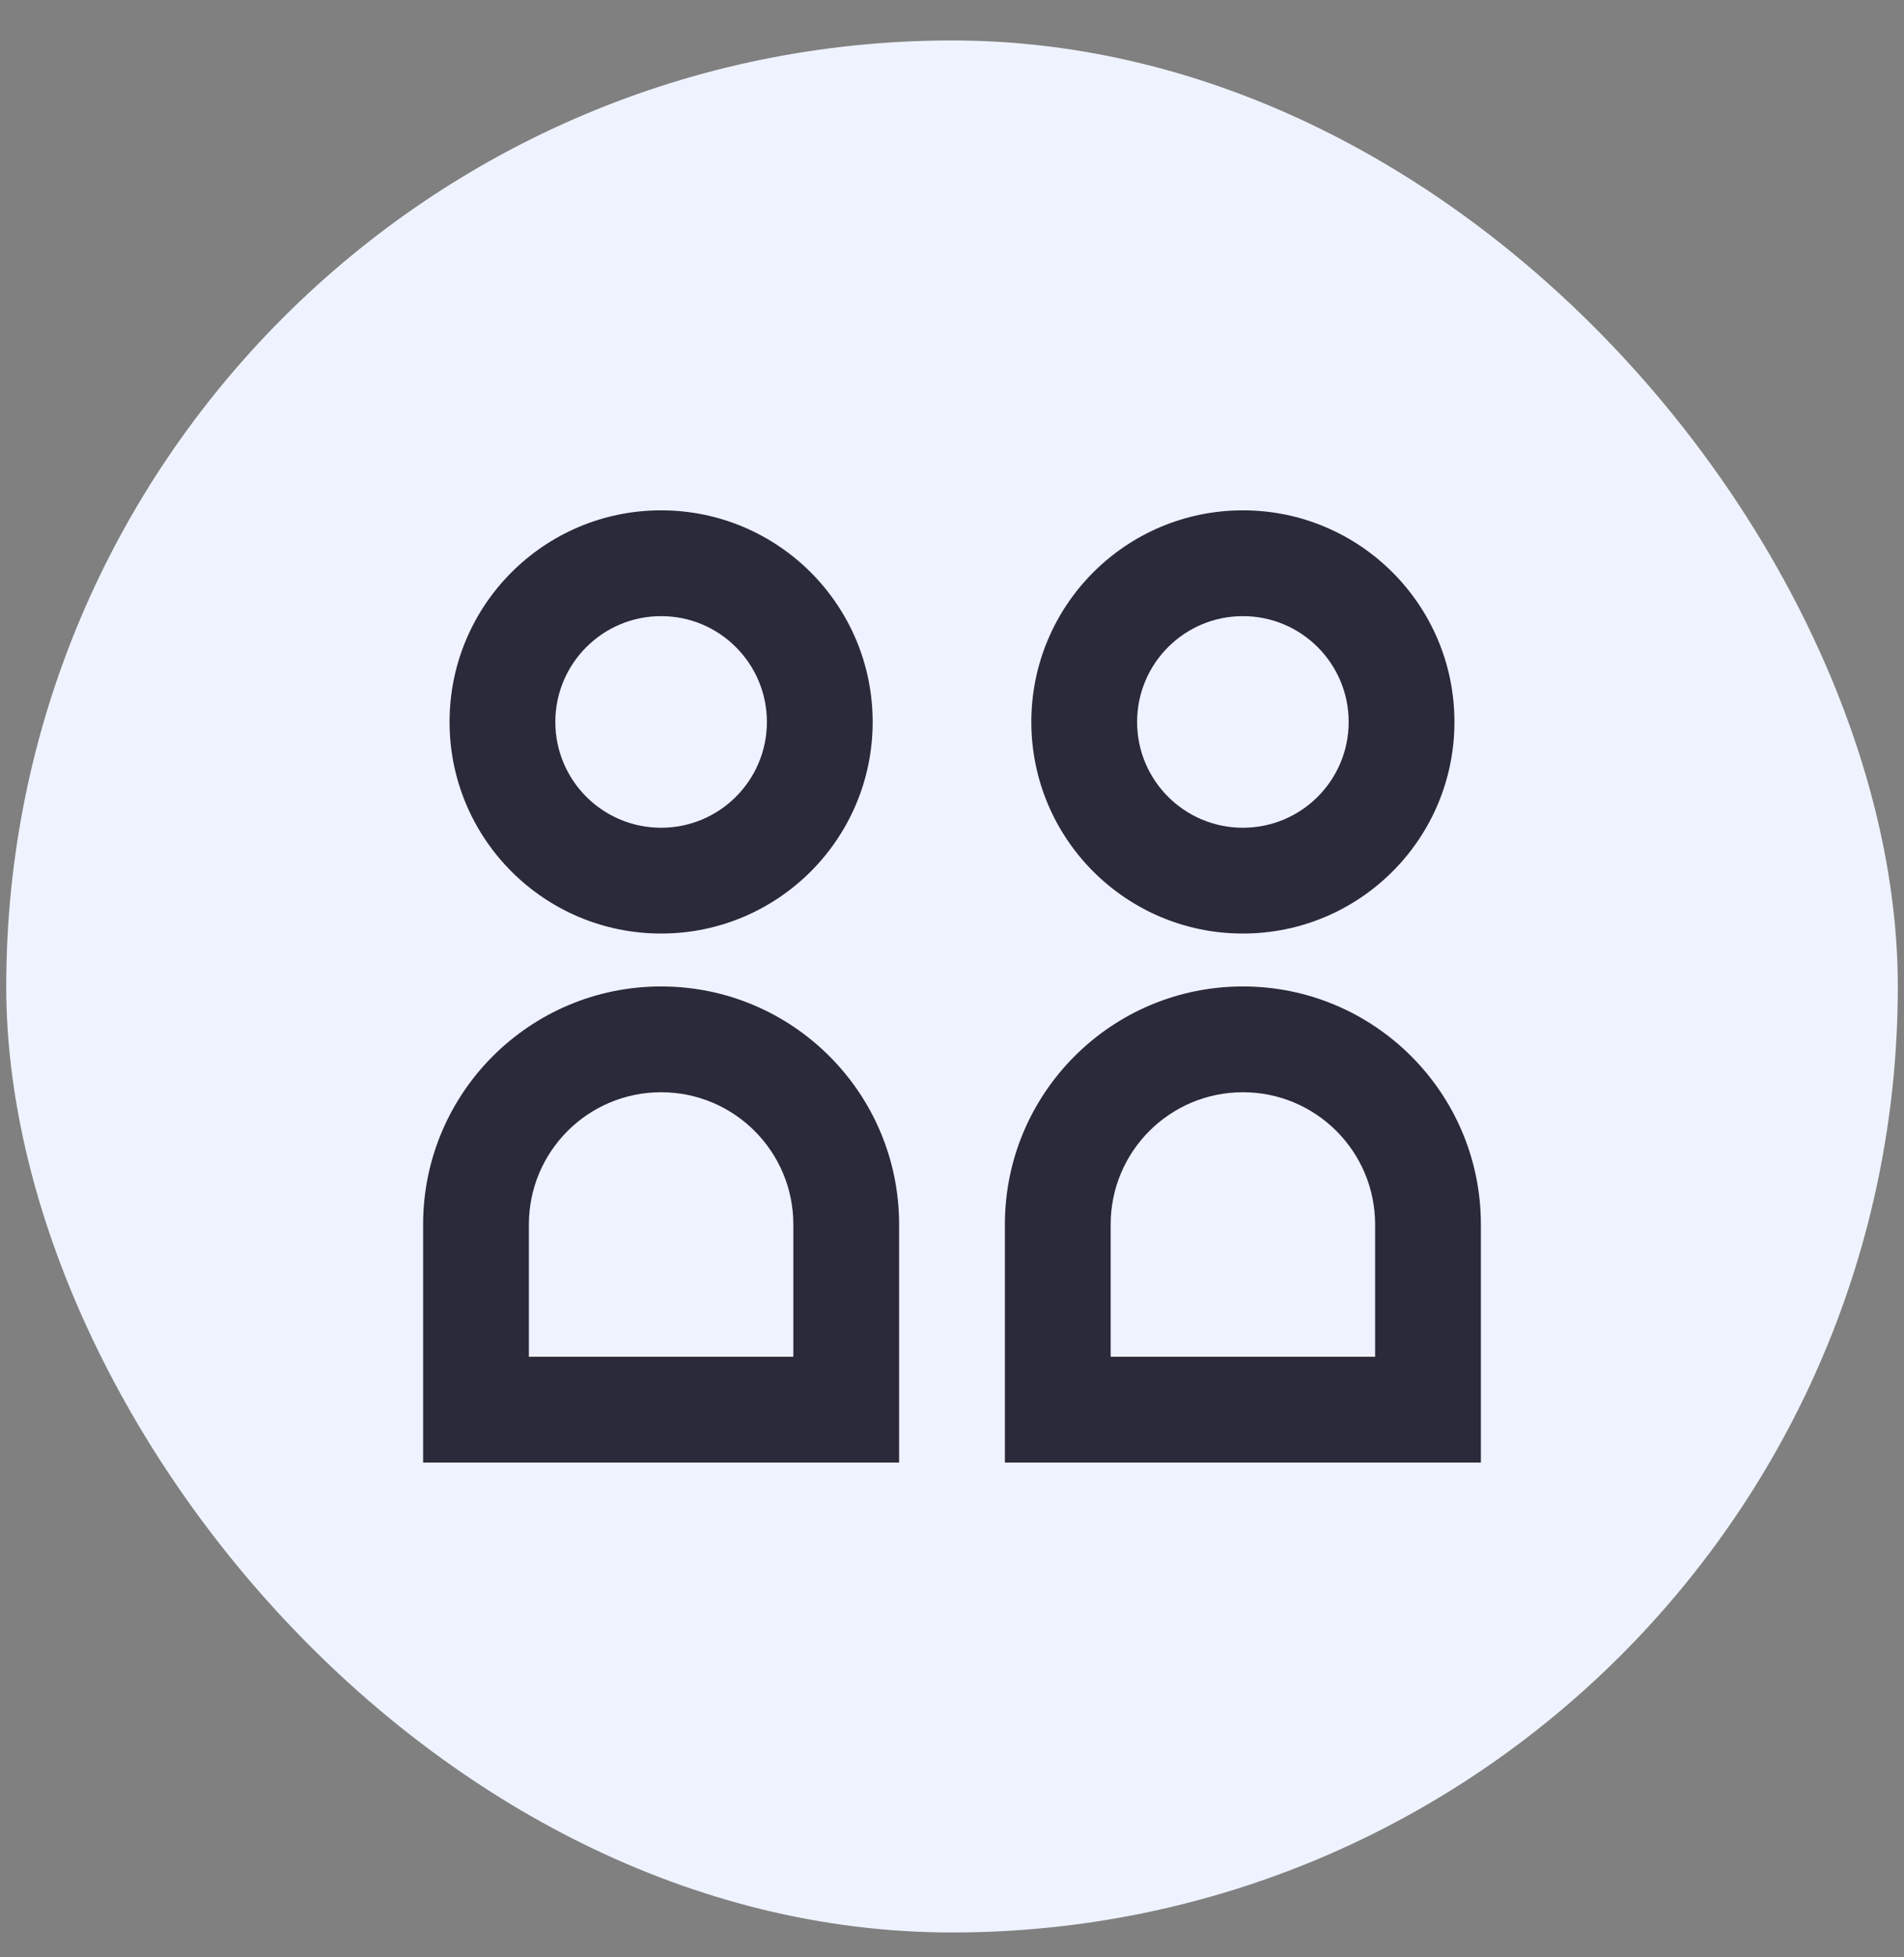
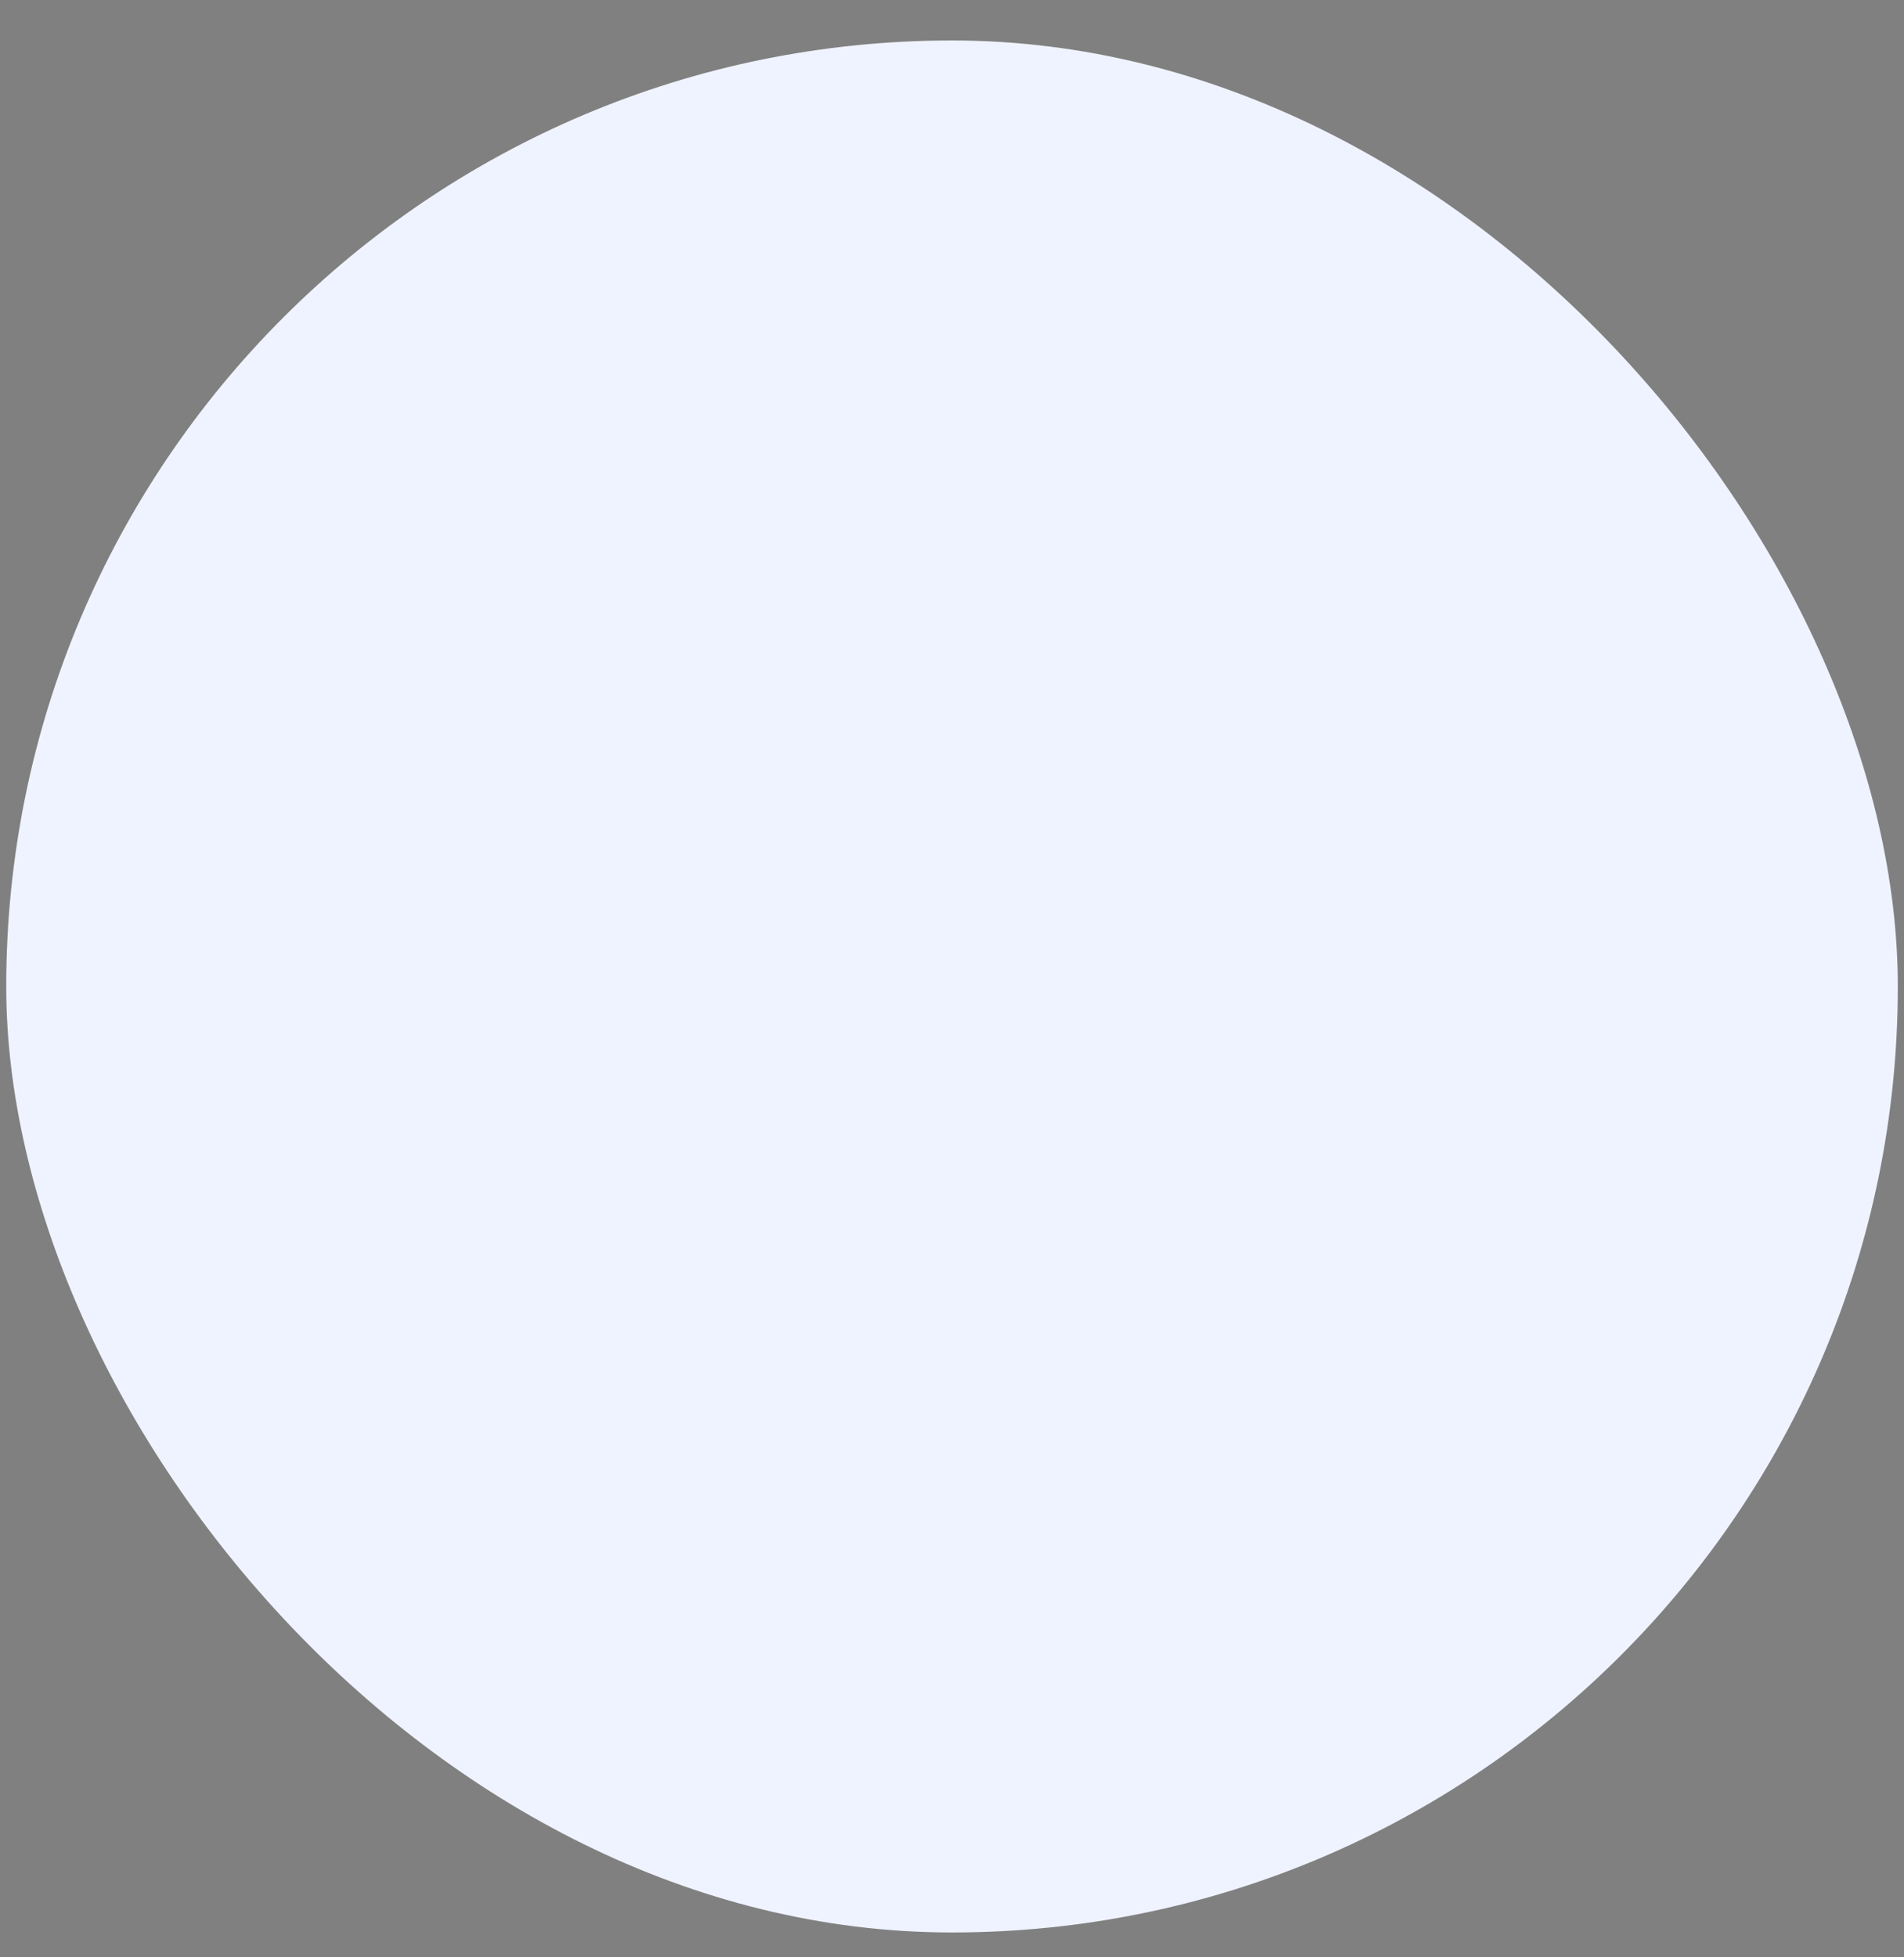
<svg xmlns="http://www.w3.org/2000/svg" width="36" height="37" viewBox="0 0 36 37" fill="none">
  <rect x="0" y="0" width="36" height="37" fill="#808080" stroke="none" />
  <rect x="0.118" y="0.765" width="35.765" height="35.765" rx="17.882" fill="#EFF3FF" />
-   <path d="M14.5 13.647C14.5 14.752 13.605 15.647 12.5 15.647C11.395 15.647 10.5 14.752 10.5 13.647C10.5 12.543 11.395 11.647 12.5 11.647C13.605 11.647 14.5 12.543 14.5 13.647ZM8.5 13.647C8.5 15.856 10.291 17.647 12.5 17.647C14.709 17.647 16.5 15.856 16.5 13.647C16.5 11.438 14.709 9.647 12.5 9.647C10.291 9.647 8.5 11.438 8.5 13.647ZM15 23.147C15 21.766 13.881 20.647 12.5 20.647C11.119 20.647 10 21.766 10 23.147V25.647H15V23.147ZM17 27.647H8V23.147C8 20.662 10.015 18.647 12.5 18.647C14.985 18.647 17 20.662 17 23.147V27.647ZM25.5 13.647C25.5 14.752 24.605 15.647 23.5 15.647C22.395 15.647 21.5 14.752 21.5 13.647C21.5 12.543 22.395 11.647 23.5 11.647C24.605 11.647 25.5 12.543 25.5 13.647ZM19.5 13.647C19.5 15.856 21.291 17.647 23.5 17.647C25.709 17.647 27.5 15.856 27.5 13.647C27.5 11.438 25.709 9.647 23.5 9.647C21.291 9.647 19.5 11.438 19.5 13.647ZM26 23.147C26 21.766 24.881 20.647 23.5 20.647C22.119 20.647 21 21.766 21 23.147V25.647H26V23.147ZM19 25.647V23.147C19 20.662 21.015 18.647 23.5 18.647C25.985 18.647 28 20.662 28 23.147V27.647H19V25.647Z" fill="#2B2A3A" />
</svg>